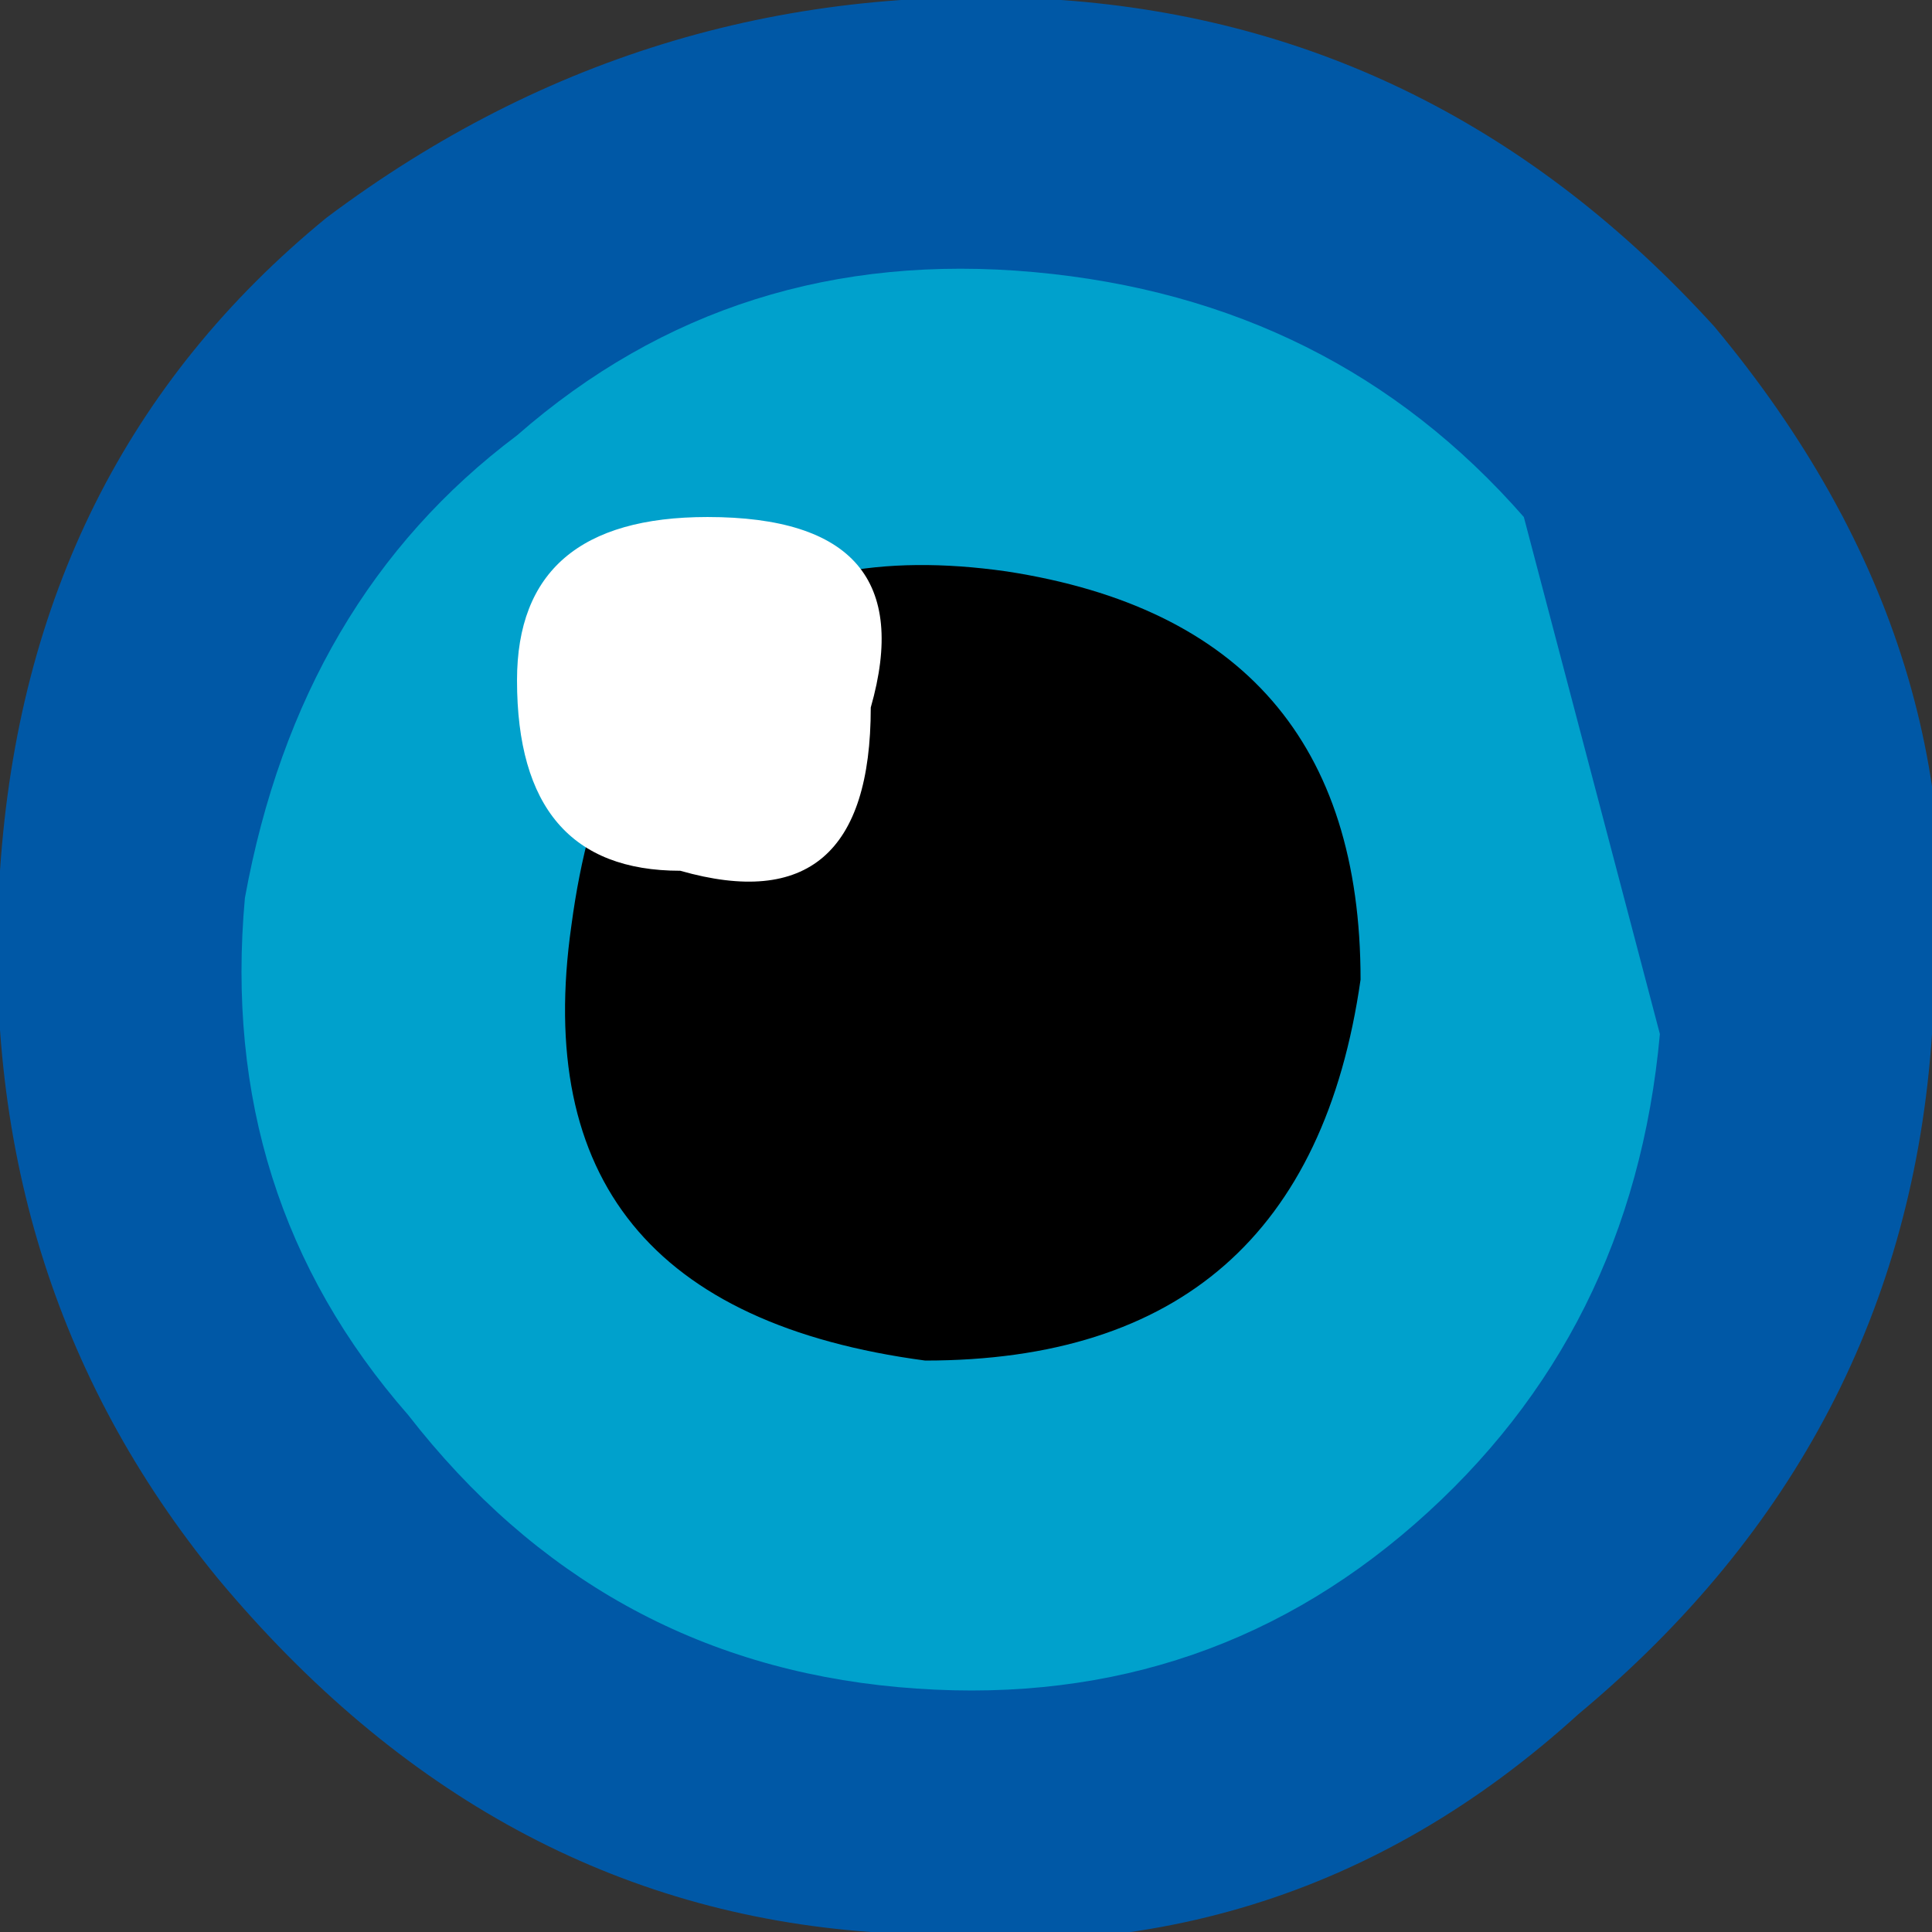
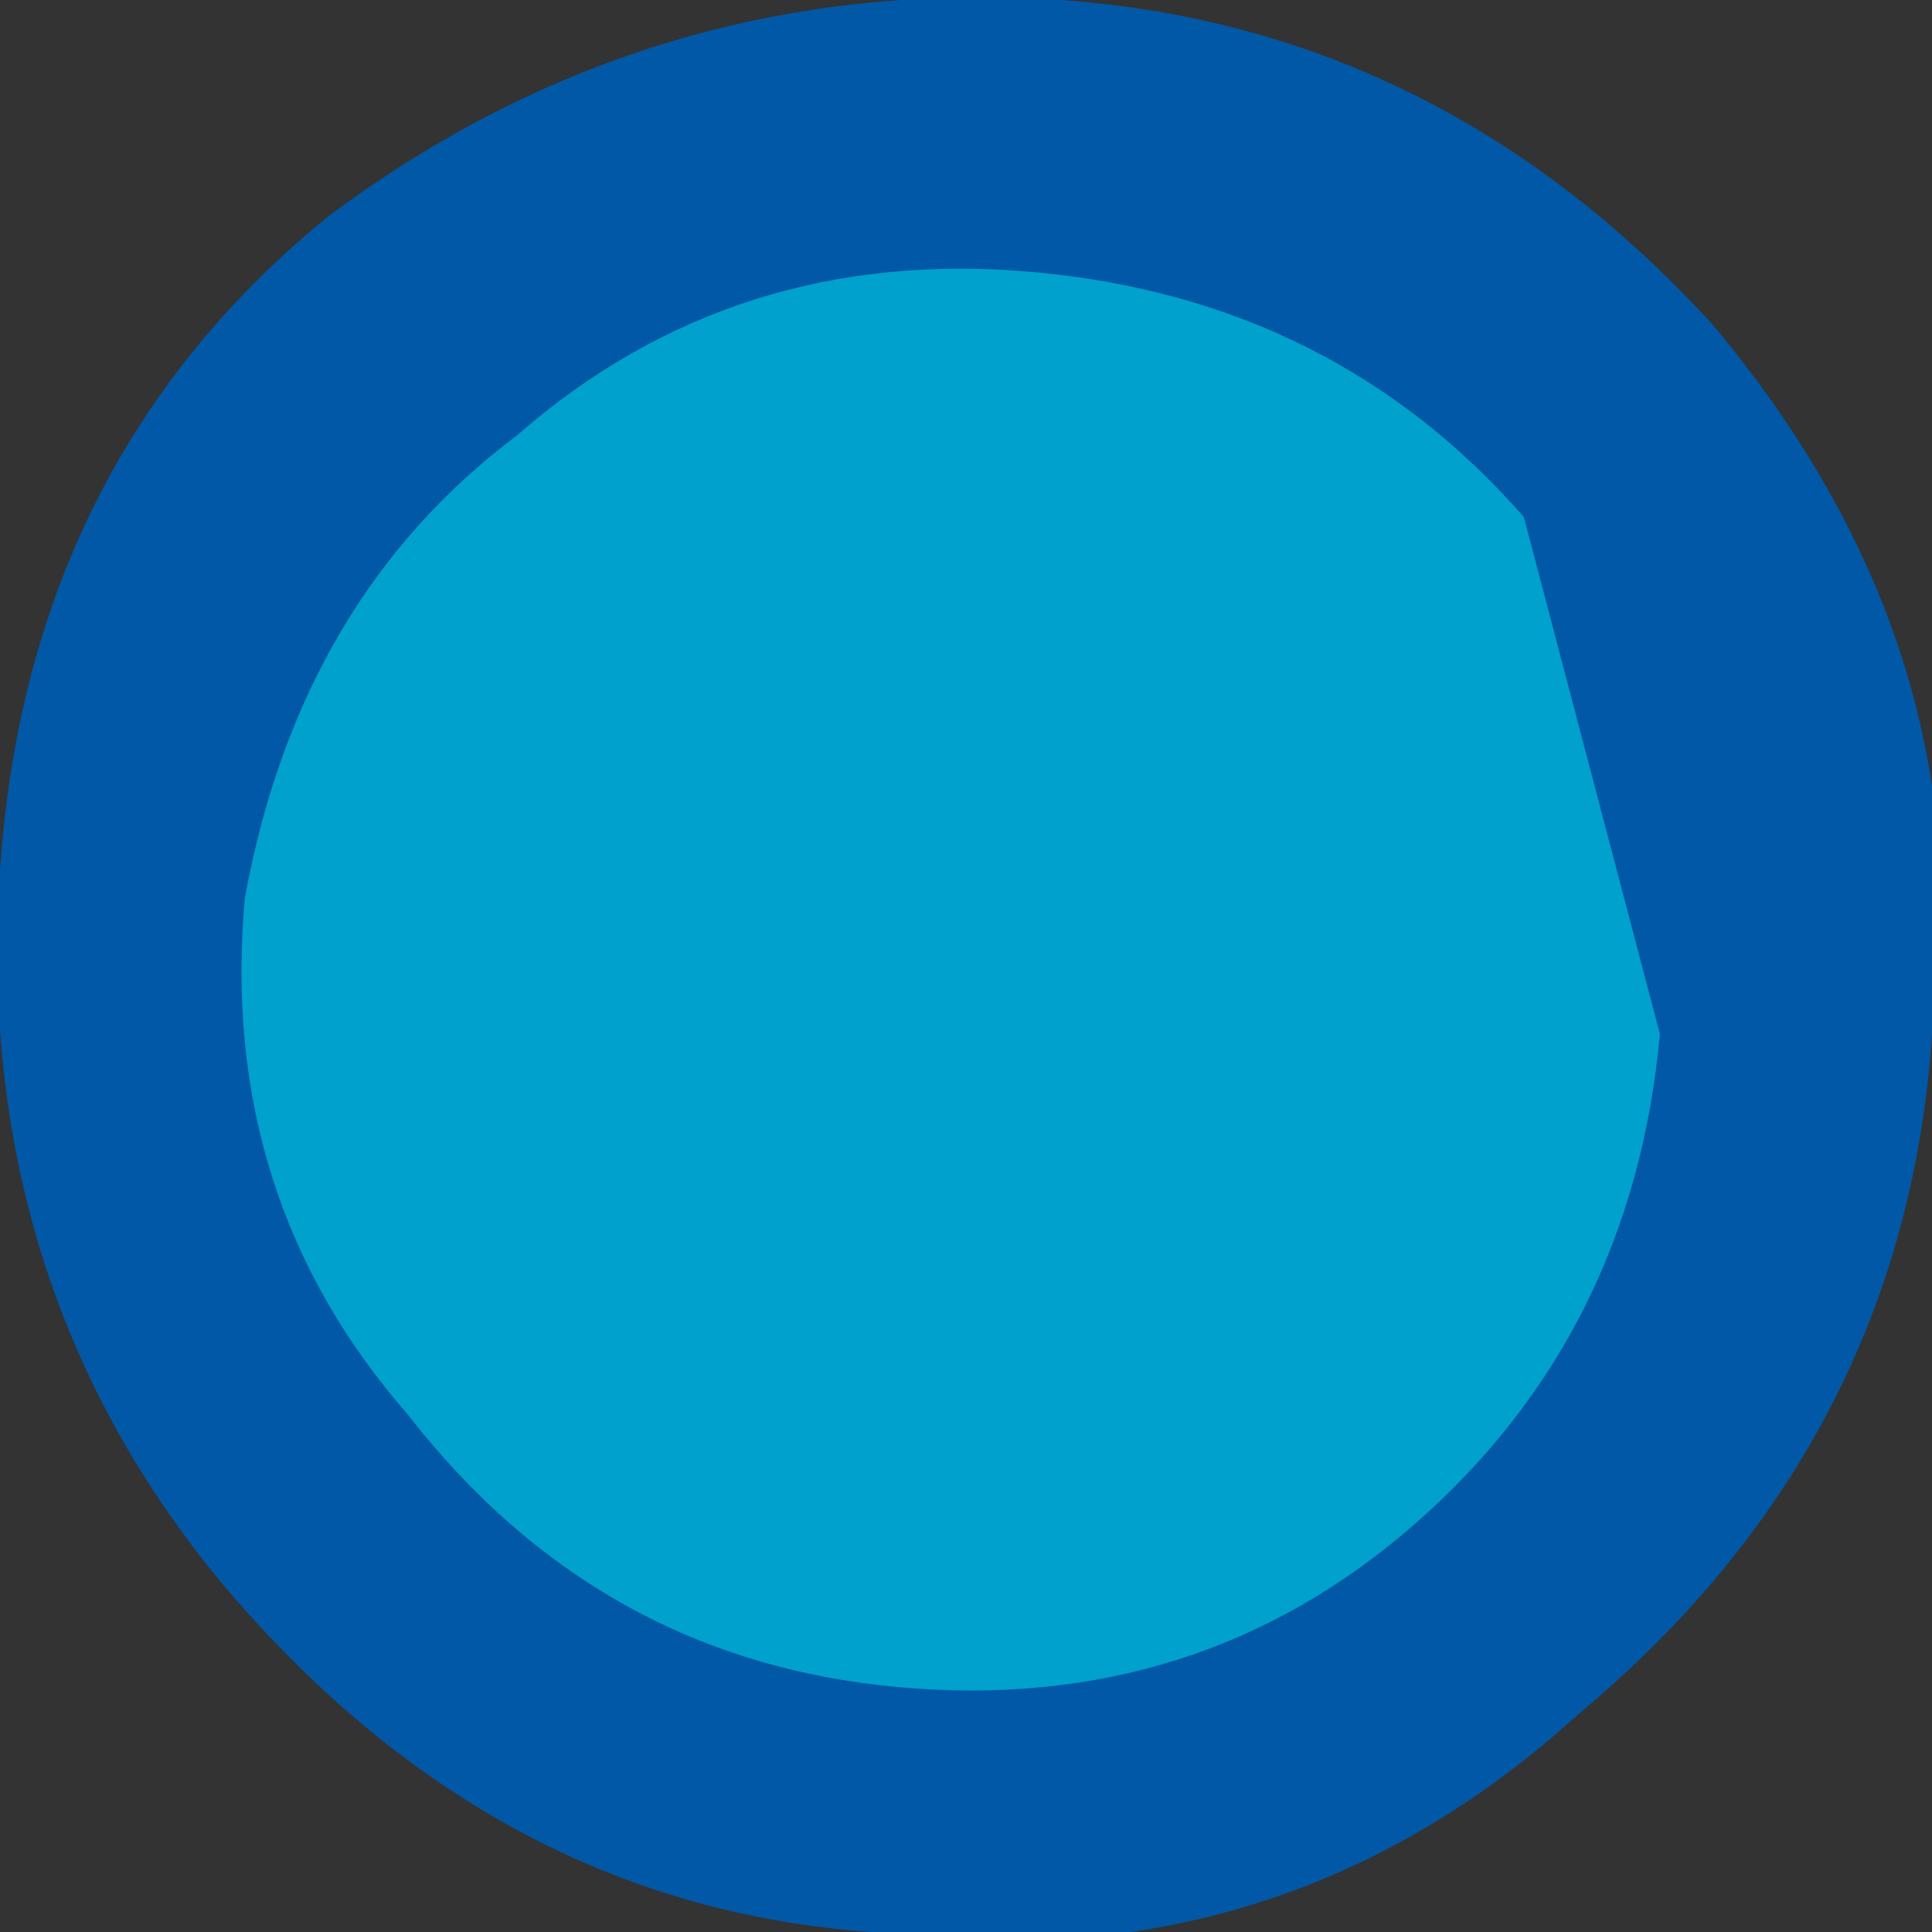
<svg xmlns="http://www.w3.org/2000/svg" height="3.55px" width="3.55px">
  <rect width="100%" height="100%" fill="#333333" stroke="none" />
  <g transform="matrix(1.0, 0.0, 0.0, 1.0, -3.05, -0.05)">
    <path d="M6.6 1.95 Q6.55 2.7 5.95 3.2 5.4 3.7 4.65 3.6 3.95 3.55 3.45 2.95 3.0 2.4 3.05 1.65 3.1 0.9 3.65 0.45 4.25 0.0 5.0 0.05 5.7 0.1 6.2 0.65 6.7 1.25 6.6 1.95" fill="#0058a6" fill-rule="evenodd" stroke="none" />
-     <path d="M6.1 1.95 Q6.05 2.5 5.65 2.85 5.25 3.2 4.7 3.15 4.15 3.1 3.8 2.65 3.45 2.25 3.5 1.7 3.6 1.15 4.0 0.85 4.4 0.5 4.95 0.55 5.5 0.6 5.85 1.0 L6.1 1.95" fill="#00a1cc" fill-rule="evenodd" stroke="none" />
-     <path d="M5.55 1.85 Q5.45 2.55 4.75 2.55 4.0 2.45 4.1 1.75 4.2 1.0 4.9 1.1 5.55 1.2 5.55 1.85" fill="#000000" fill-rule="evenodd" stroke="none" />
-     <path d="M4.65 1.35 Q4.65 1.75 4.3 1.65 4.0 1.65 4.0 1.3 4.0 1.0 4.35 1.0 4.75 1.0 4.65 1.35" fill="#ffffff" fill-rule="evenodd" stroke="none" />
+     <path d="M6.1 1.95 Q6.05 2.5 5.65 2.85 5.25 3.2 4.7 3.15 4.15 3.1 3.8 2.65 3.45 2.25 3.5 1.7 3.6 1.15 4.0 0.85 4.4 0.5 4.95 0.55 5.5 0.6 5.85 1.0 " fill="#00a1cc" fill-rule="evenodd" stroke="none" />
  </g>
</svg>